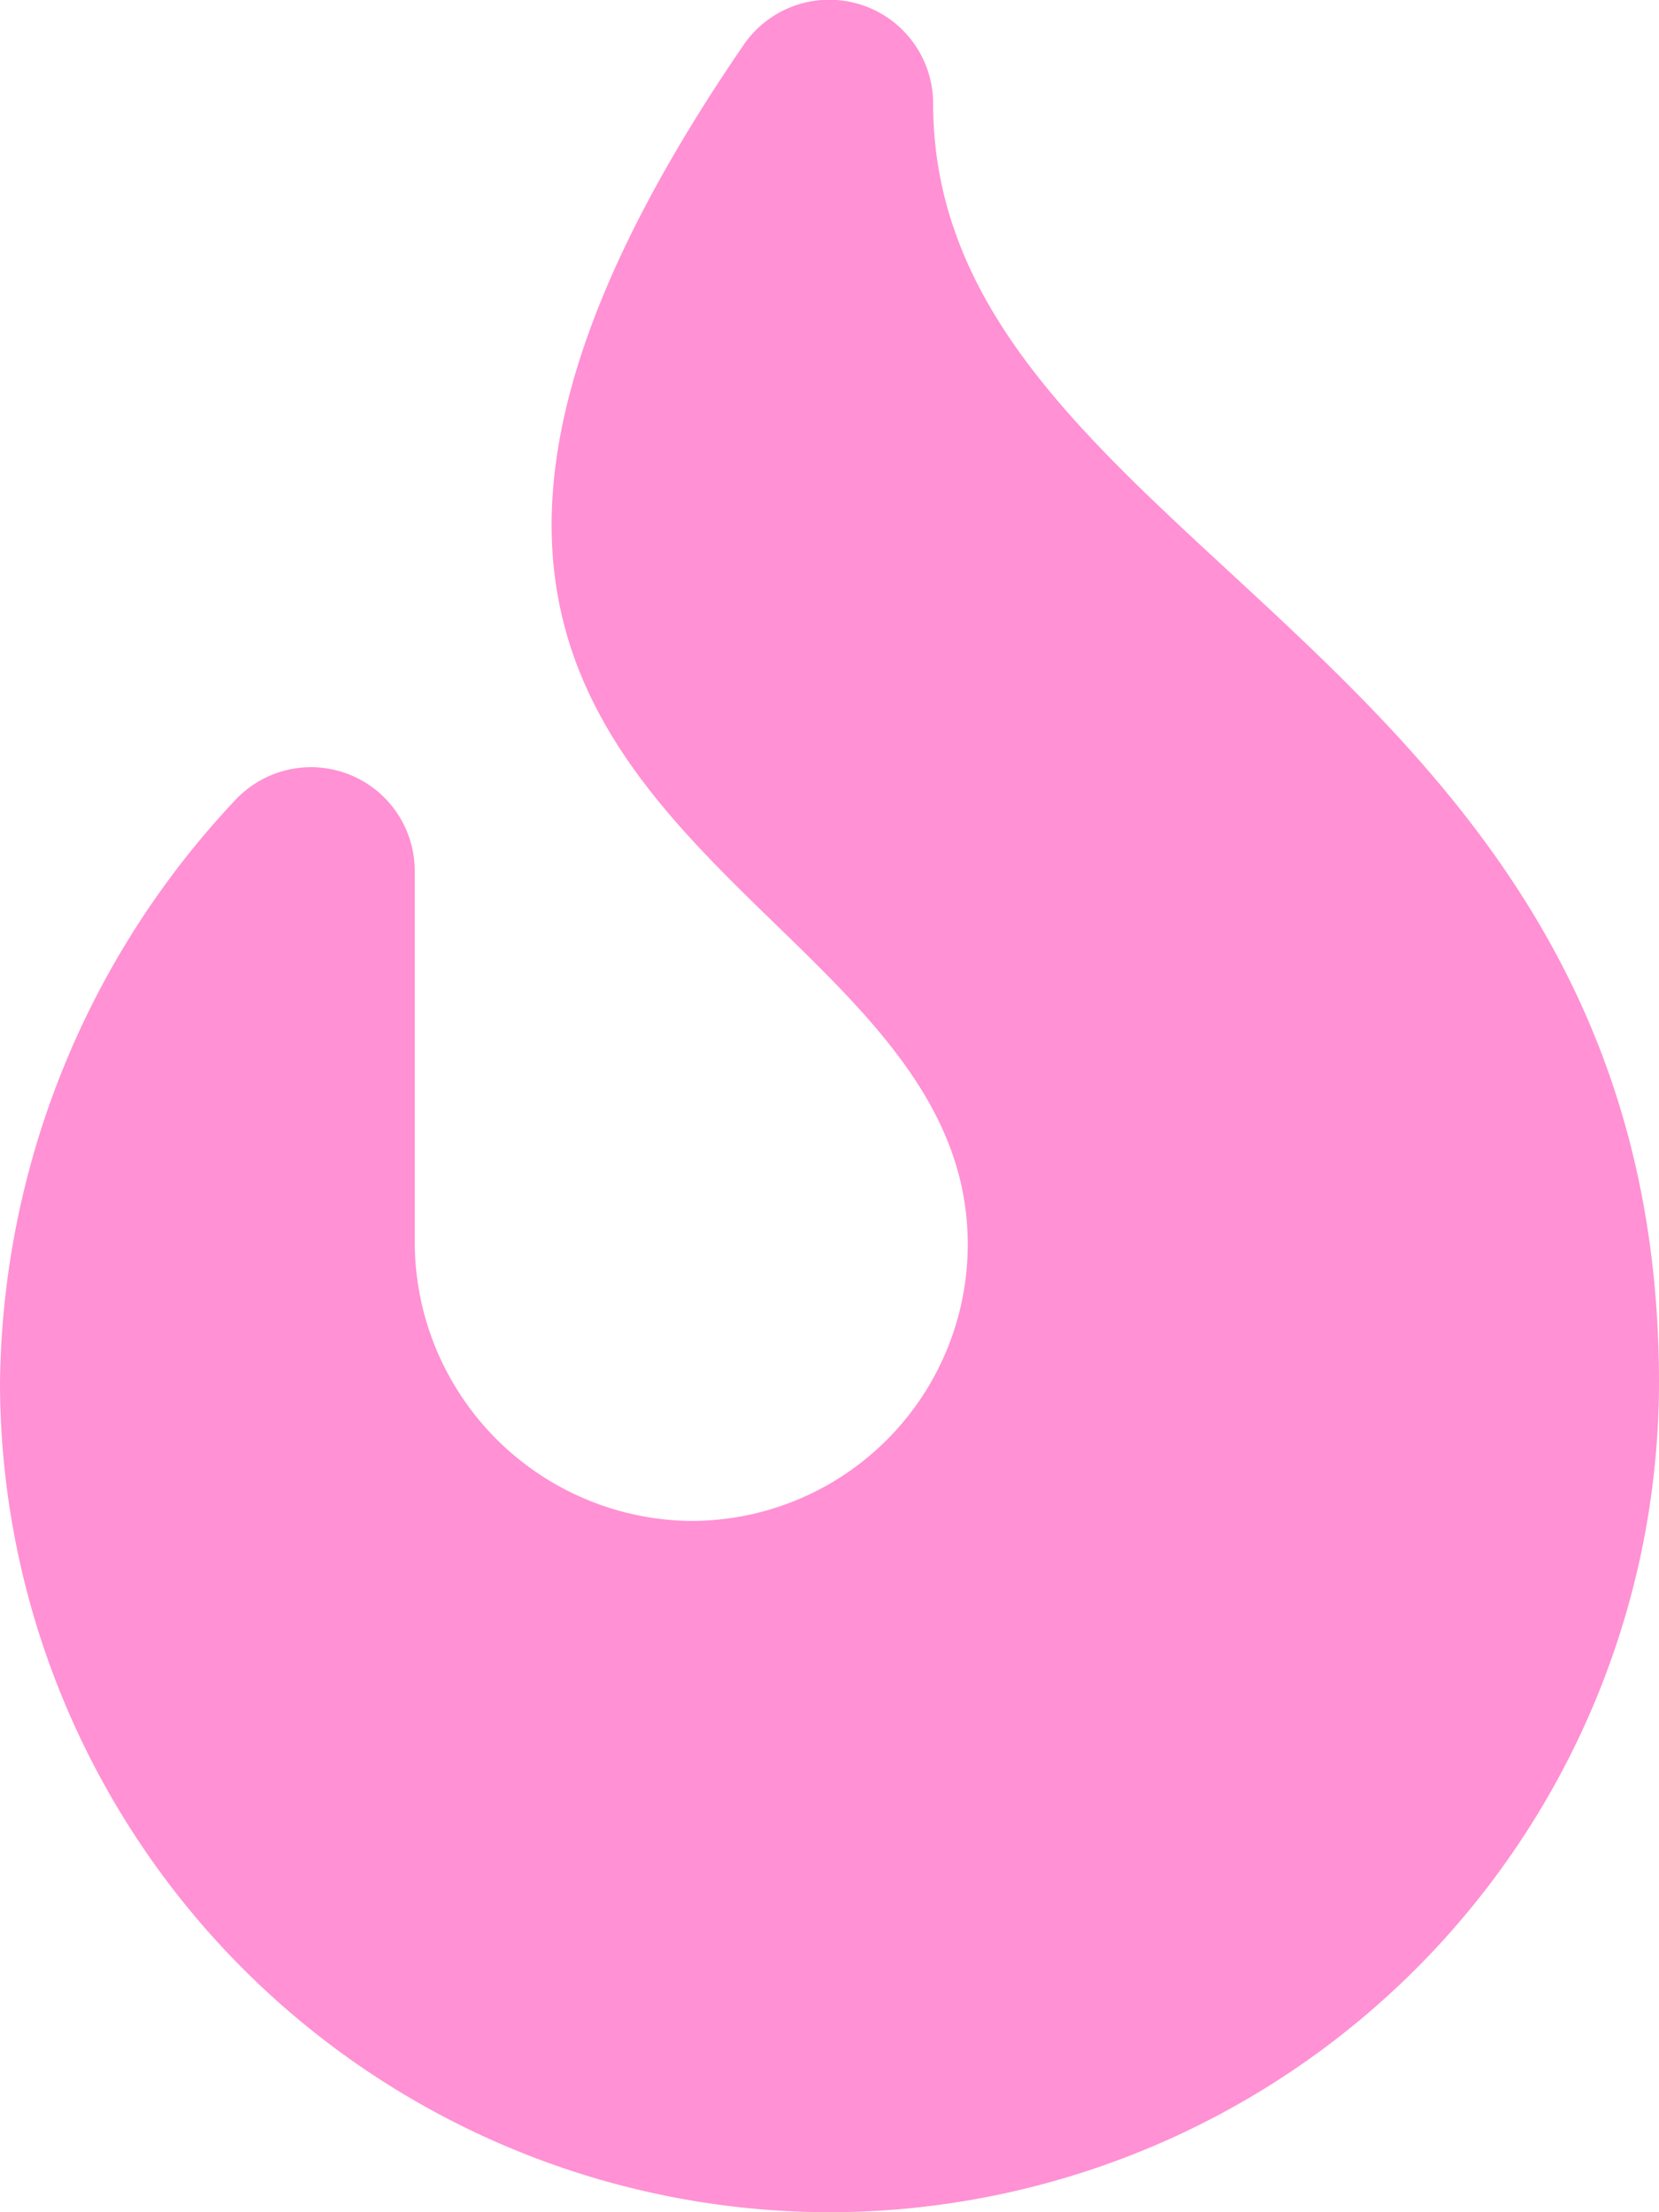
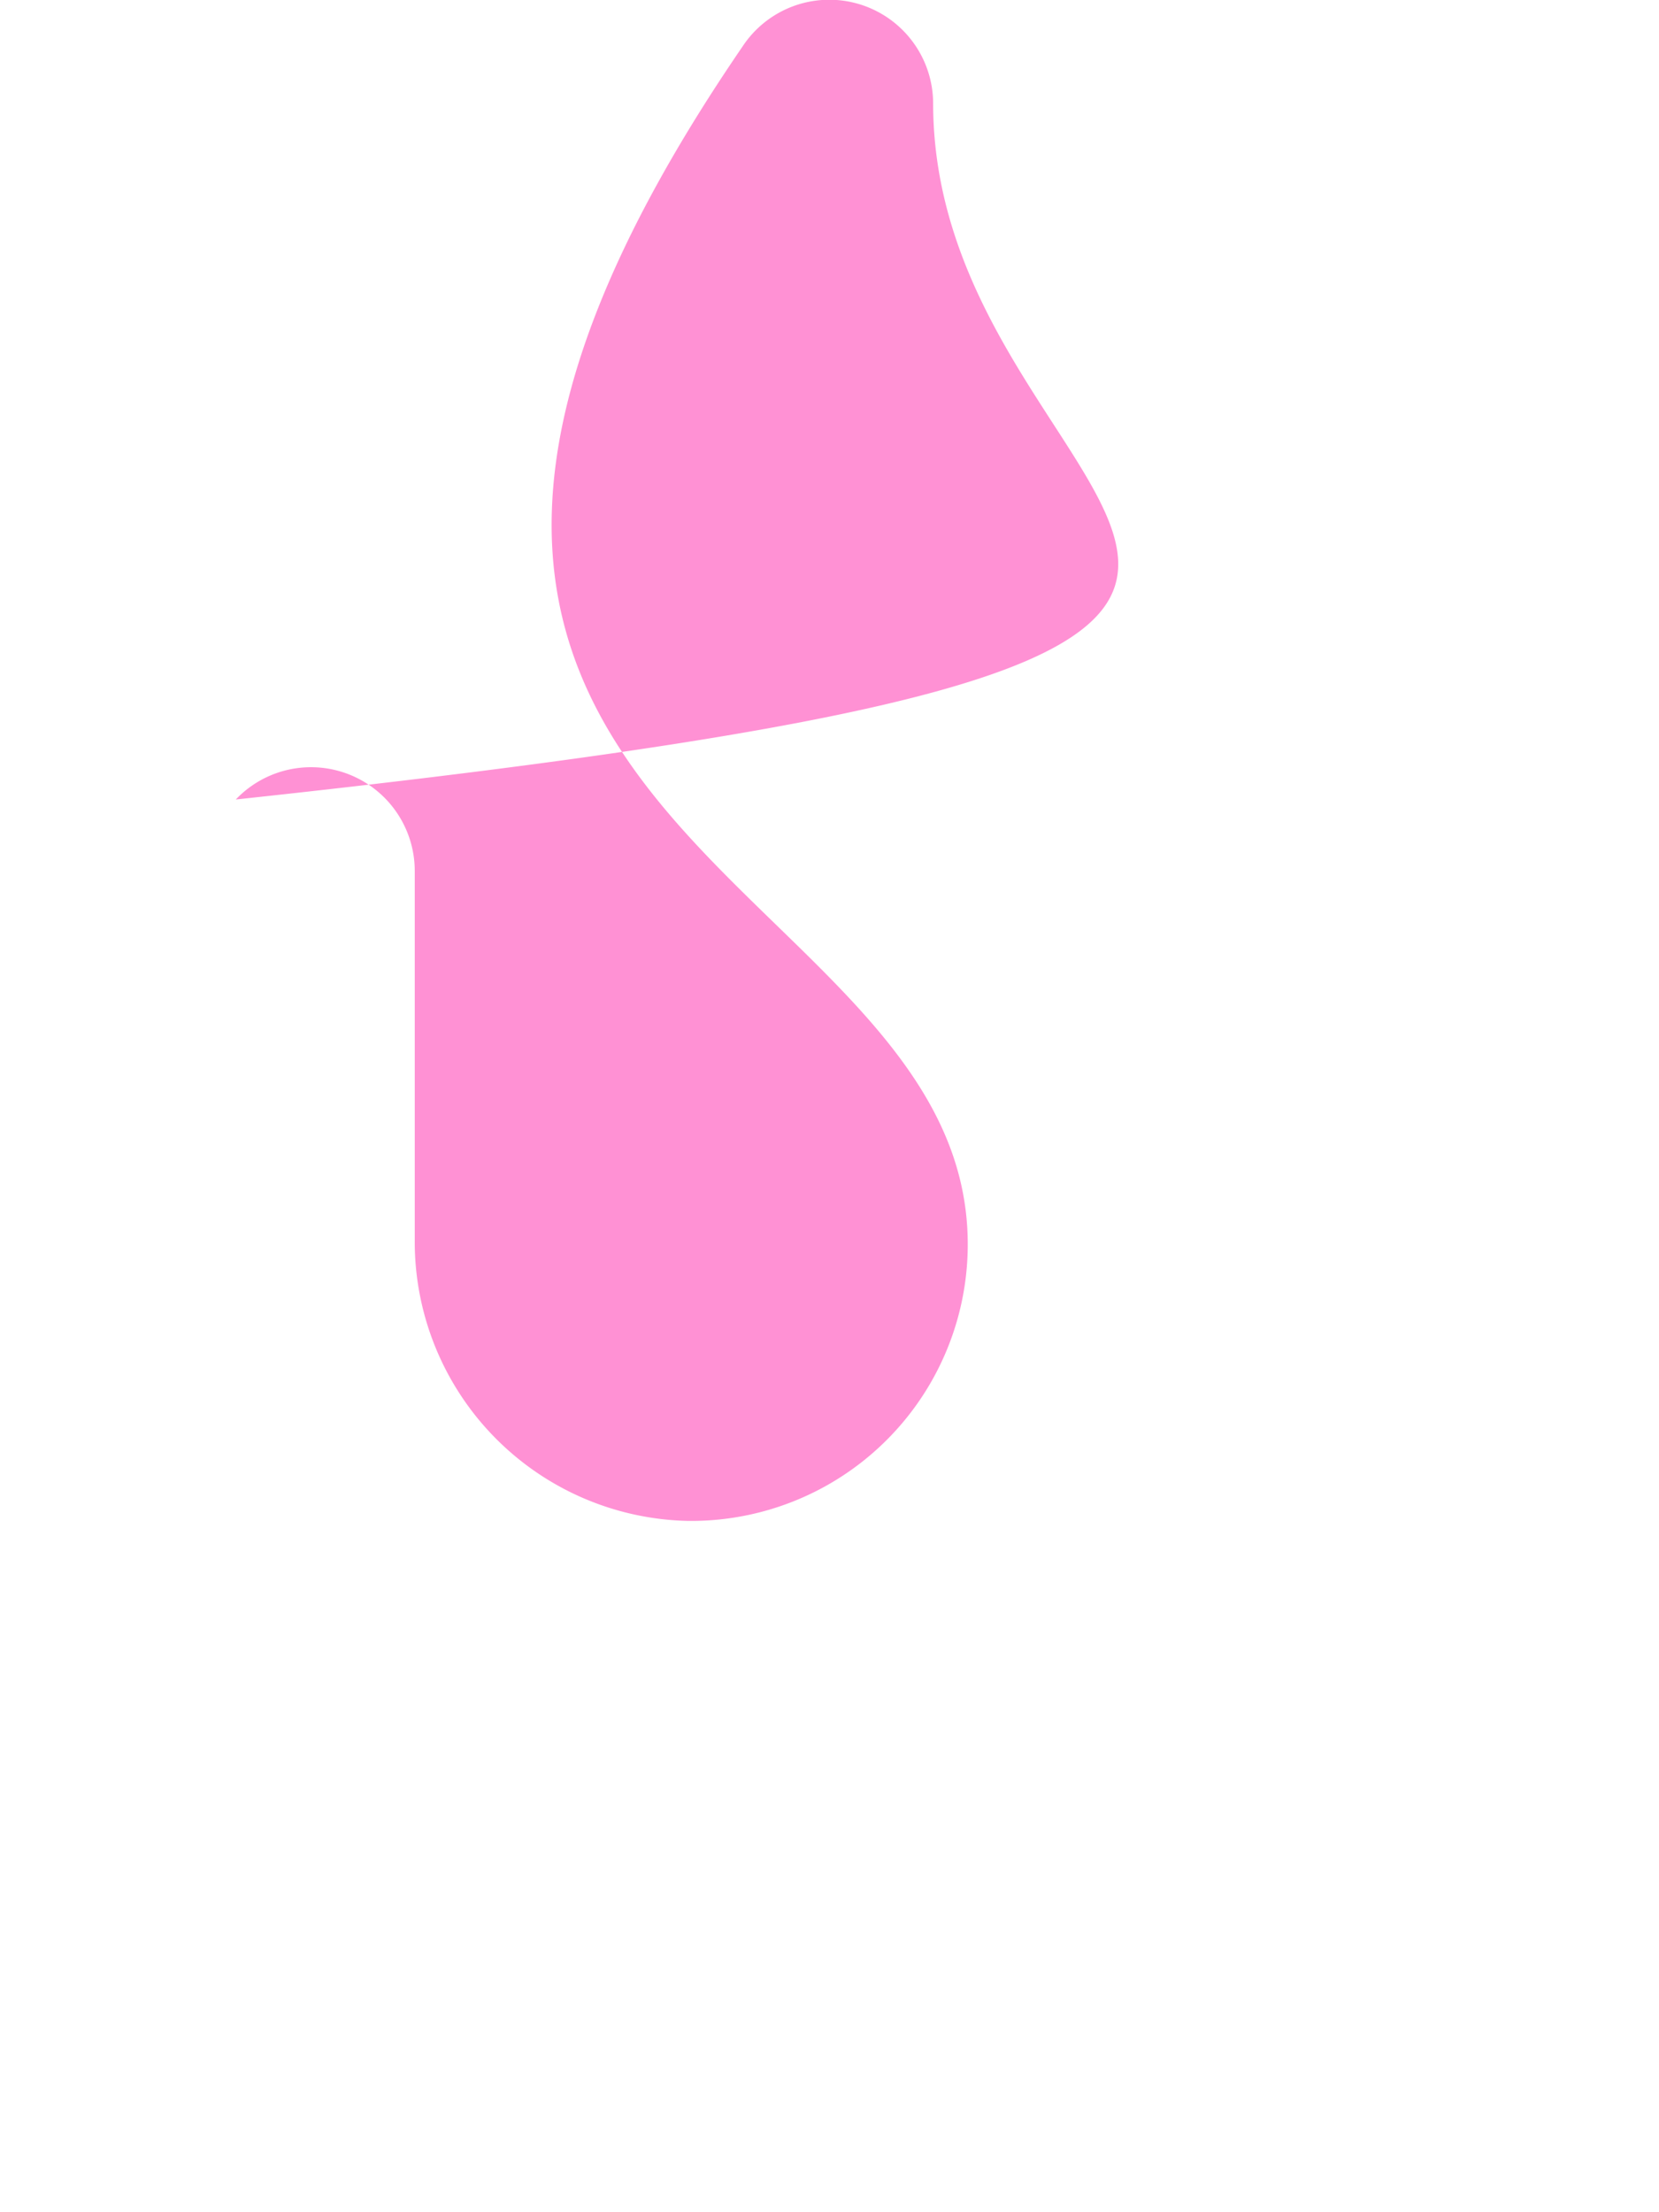
<svg xmlns="http://www.w3.org/2000/svg" width="15" height="20" viewBox="0 0 15 20">
-   <path id="Path_22020" data-name="Path 22020" d="M.937-16.568a.939.939,0,0,0-1.725-.509C-5.625-10.006,1.25-9.687,1.25-6.25a2.5,2.5,0,0,1-2.533,2.5A2.524,2.524,0,0,1-3.75-6.287v-3.34a.938.938,0,0,0-1.618-.645A7.811,7.811,0,0,0-7.5-5,7.508,7.508,0,0,0,0,2.5,7.508,7.508,0,0,0,7.5-5C7.5-11.652.937-12.539.937-16.568Z" transform="translate(7.5 17.5)" fill="#ff91d4" />
+   <path id="Path_22020" data-name="Path 22020" d="M.937-16.568a.939.939,0,0,0-1.725-.509C-5.625-10.006,1.25-9.687,1.25-6.25a2.5,2.5,0,0,1-2.533,2.5A2.524,2.524,0,0,1-3.75-6.287v-3.34a.938.938,0,0,0-1.618-.645C7.5-11.652.937-12.539.937-16.568Z" transform="translate(7.5 17.5)" fill="#ff91d4" />
</svg>